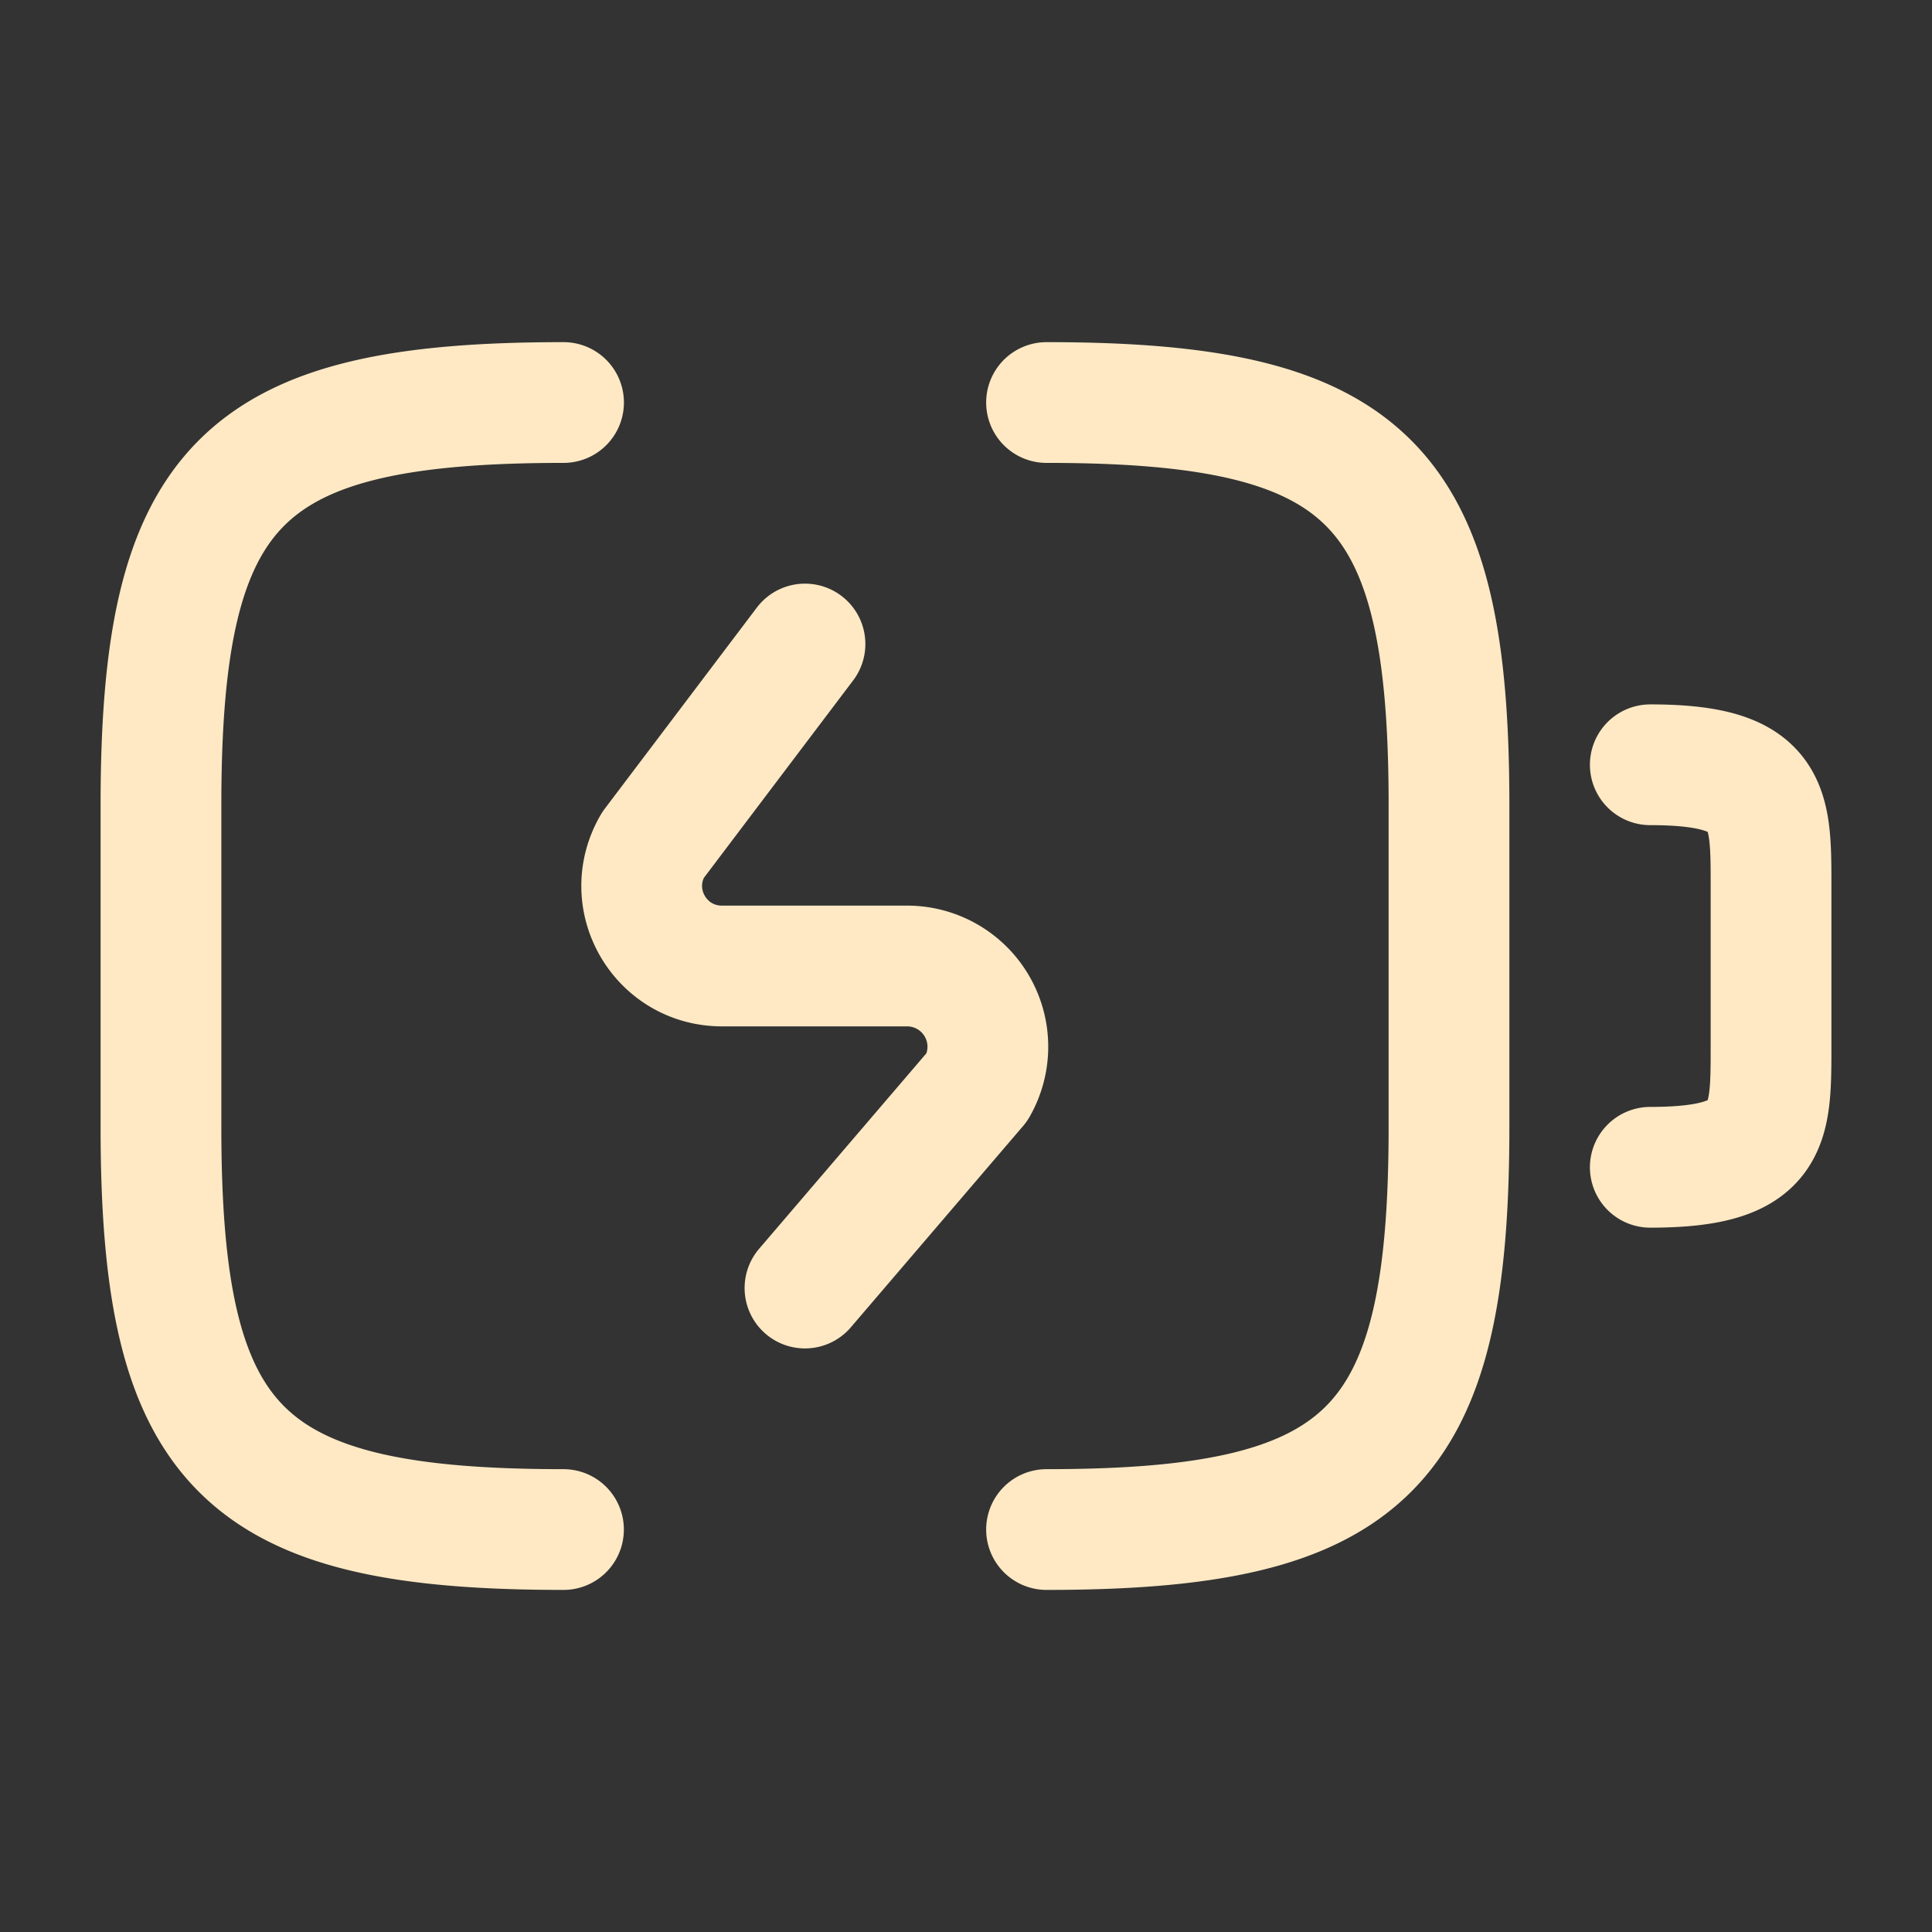
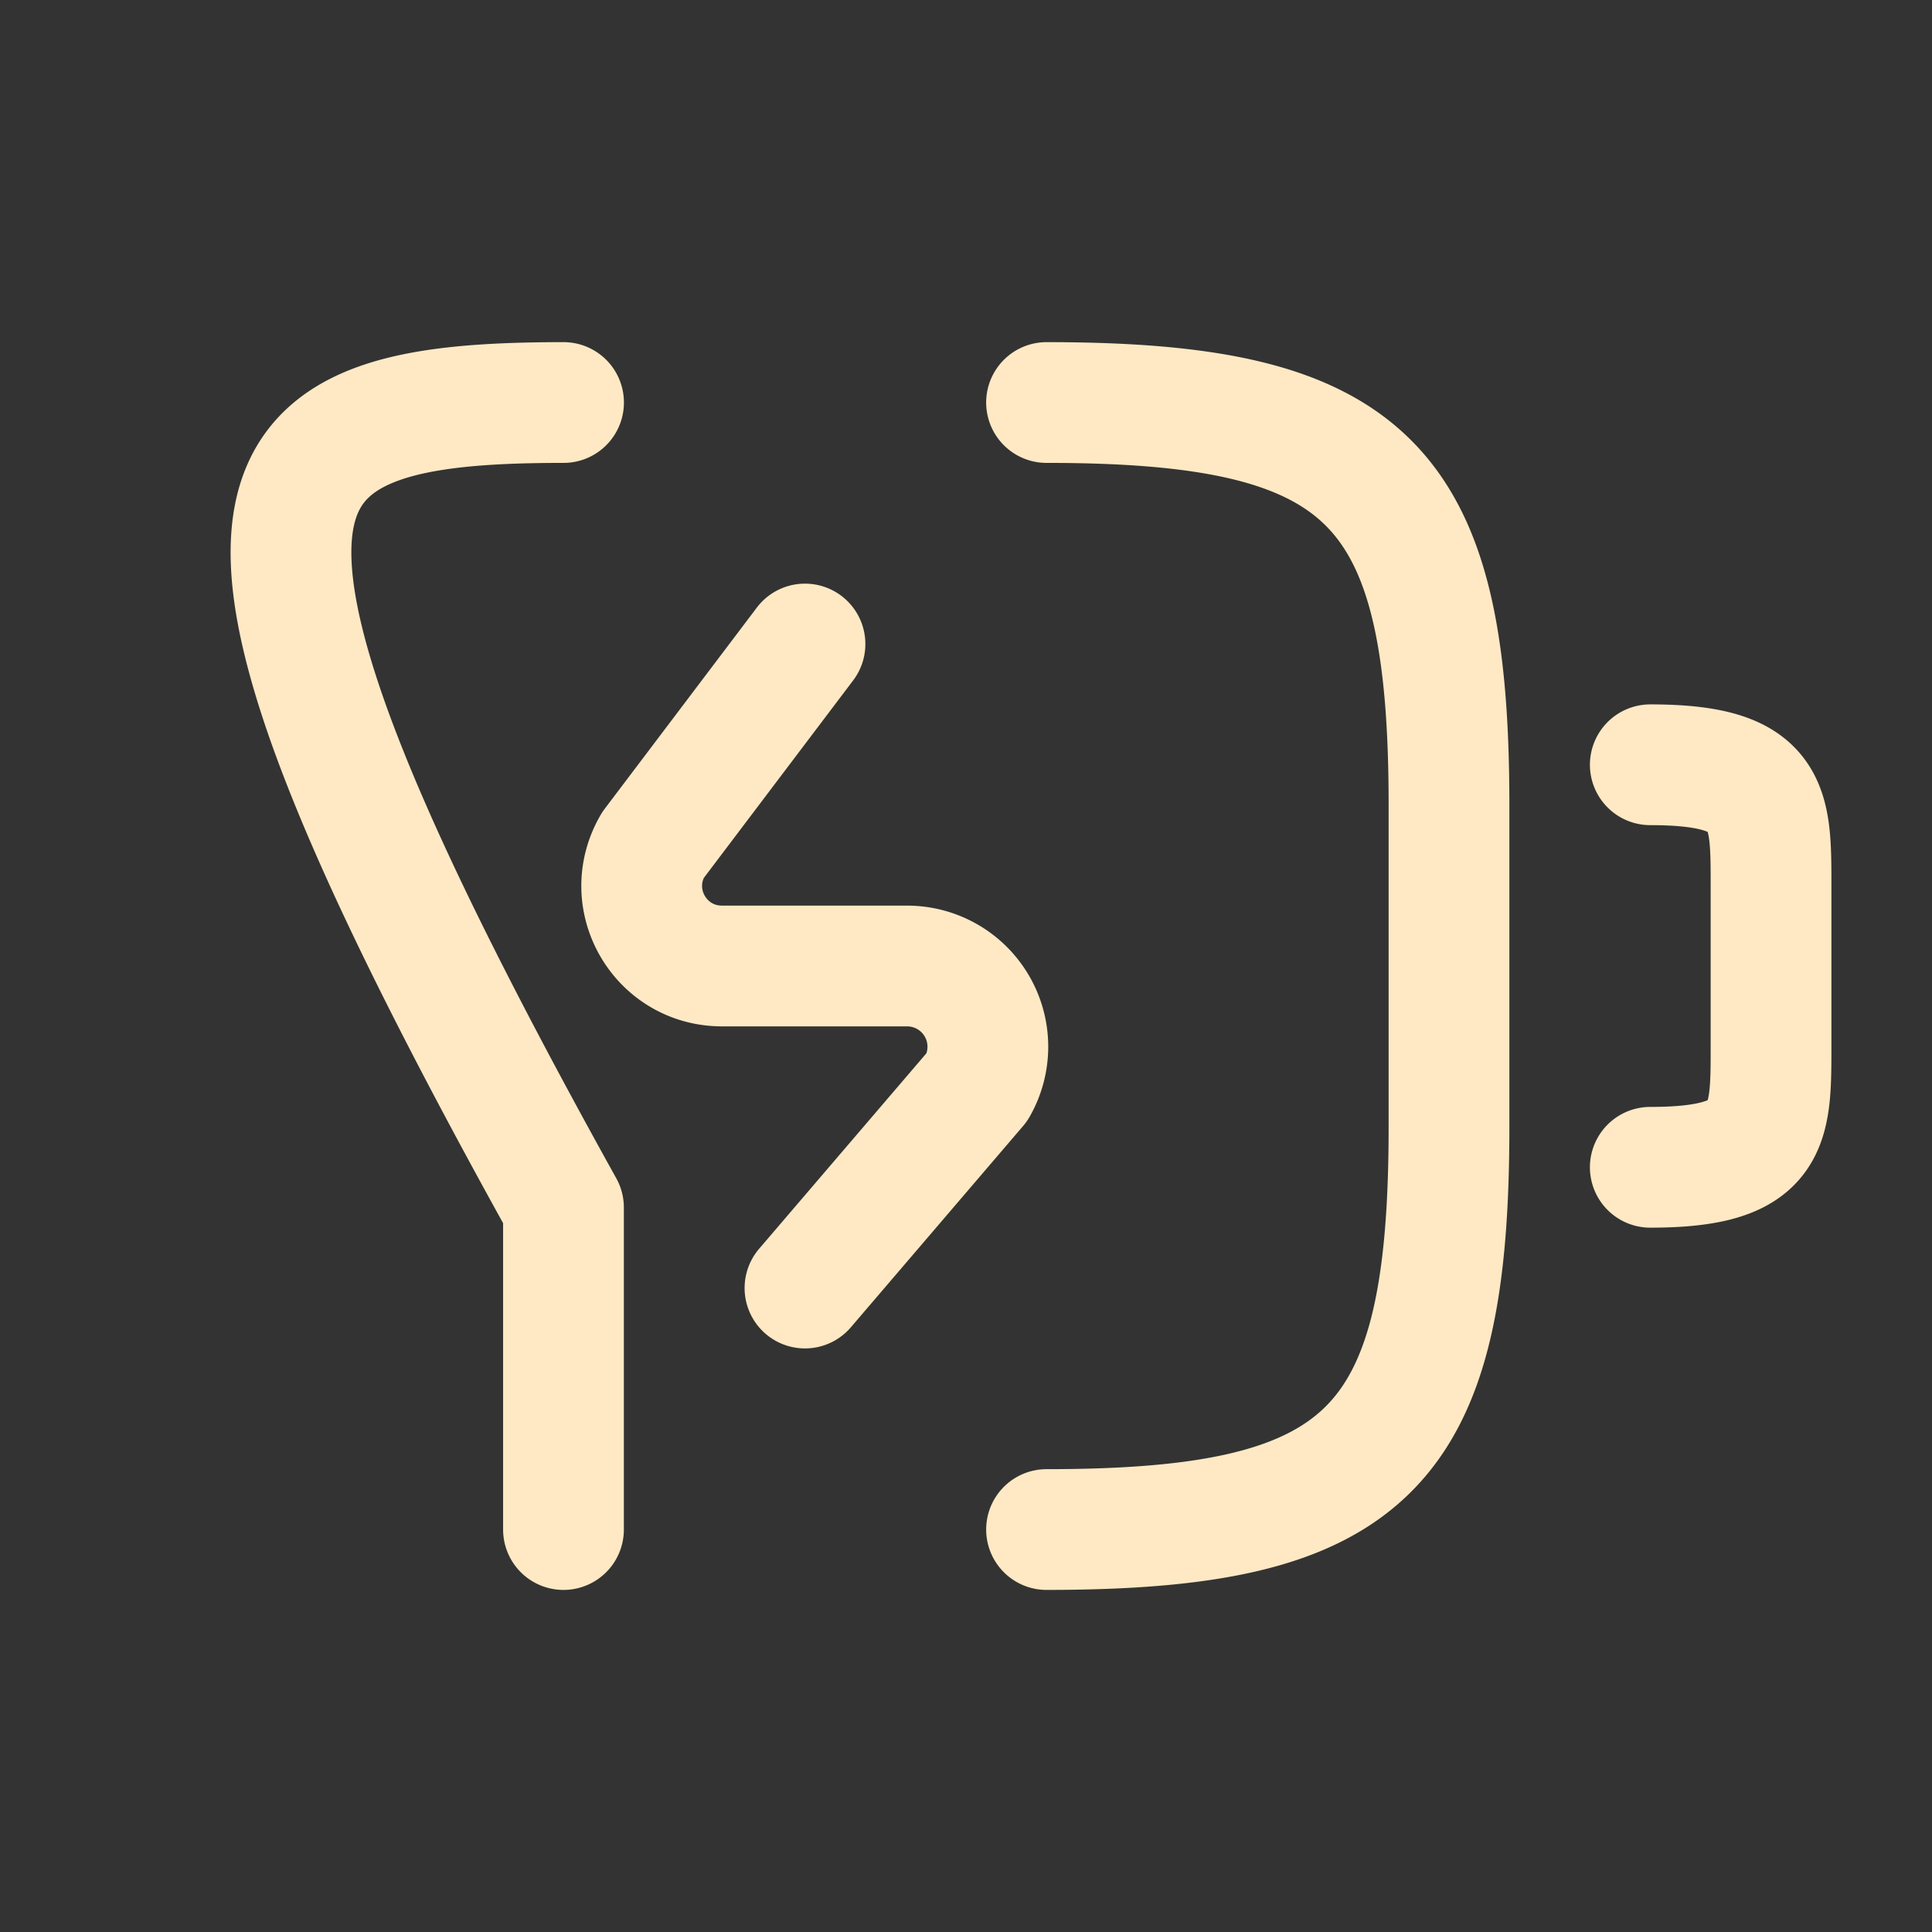
<svg xmlns="http://www.w3.org/2000/svg" width="32" height="32" fill="none">
  <rect width="100%" height="100%" fill="#333333" stroke="none" />
-   <path stroke="#FEE9C4" stroke-linecap="round" stroke-linejoin="round" stroke-width="2" d="M27.334 12.667c2 0 2 .667 2 2v2.667c0 1.333 0 2-2 2m-14.001-8.667L10.813 14c-.52.894.12 2 1.147 2h3.066a1.337 1.337 0 0 1 1.16 2l-2.853 3.334m-4 4C4 25.334 2.666 24 2.666 18.667v-5.333C2.667 8 4 6.667 9.334 6.667m8 0C22.666 6.667 24 8 24 13.334v5.333c0 5.333-1.333 6.667-6.666 6.667" />
+   <path stroke="#FEE9C4" stroke-linecap="round" stroke-linejoin="round" stroke-width="2" d="M27.334 12.667c2 0 2 .667 2 2v2.667c0 1.333 0 2-2 2m-14.001-8.667L10.813 14c-.52.894.12 2 1.147 2h3.066a1.337 1.337 0 0 1 1.16 2l-2.853 3.334m-4 4v-5.333C2.667 8 4 6.667 9.334 6.667m8 0C22.666 6.667 24 8 24 13.334v5.333c0 5.333-1.333 6.667-6.666 6.667" />
</svg>